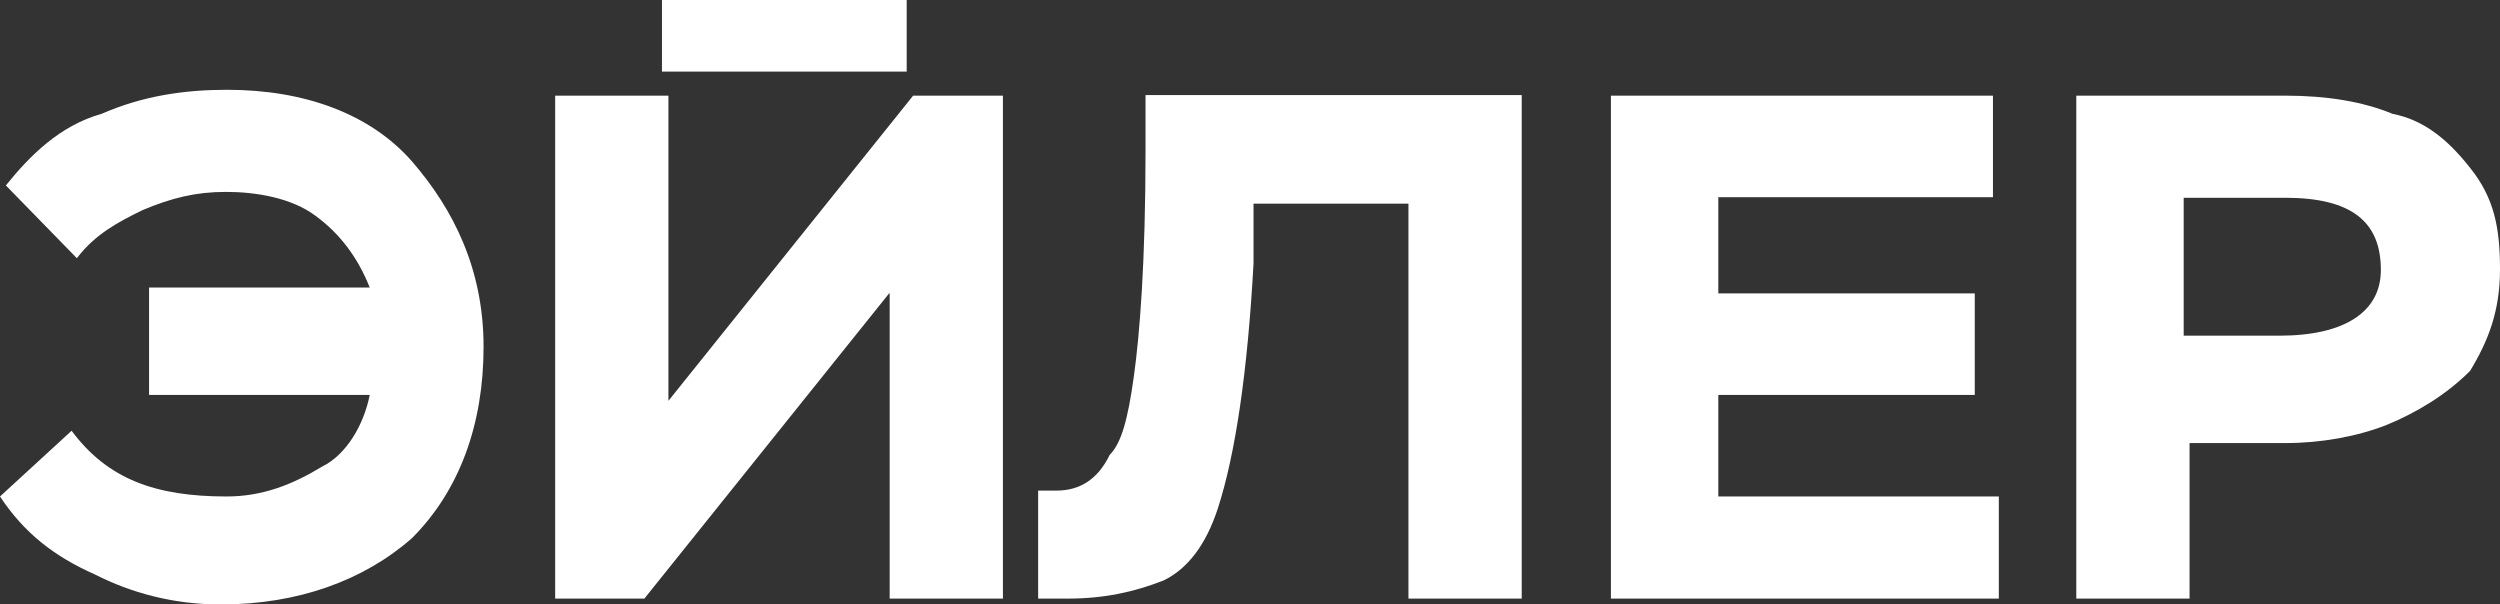
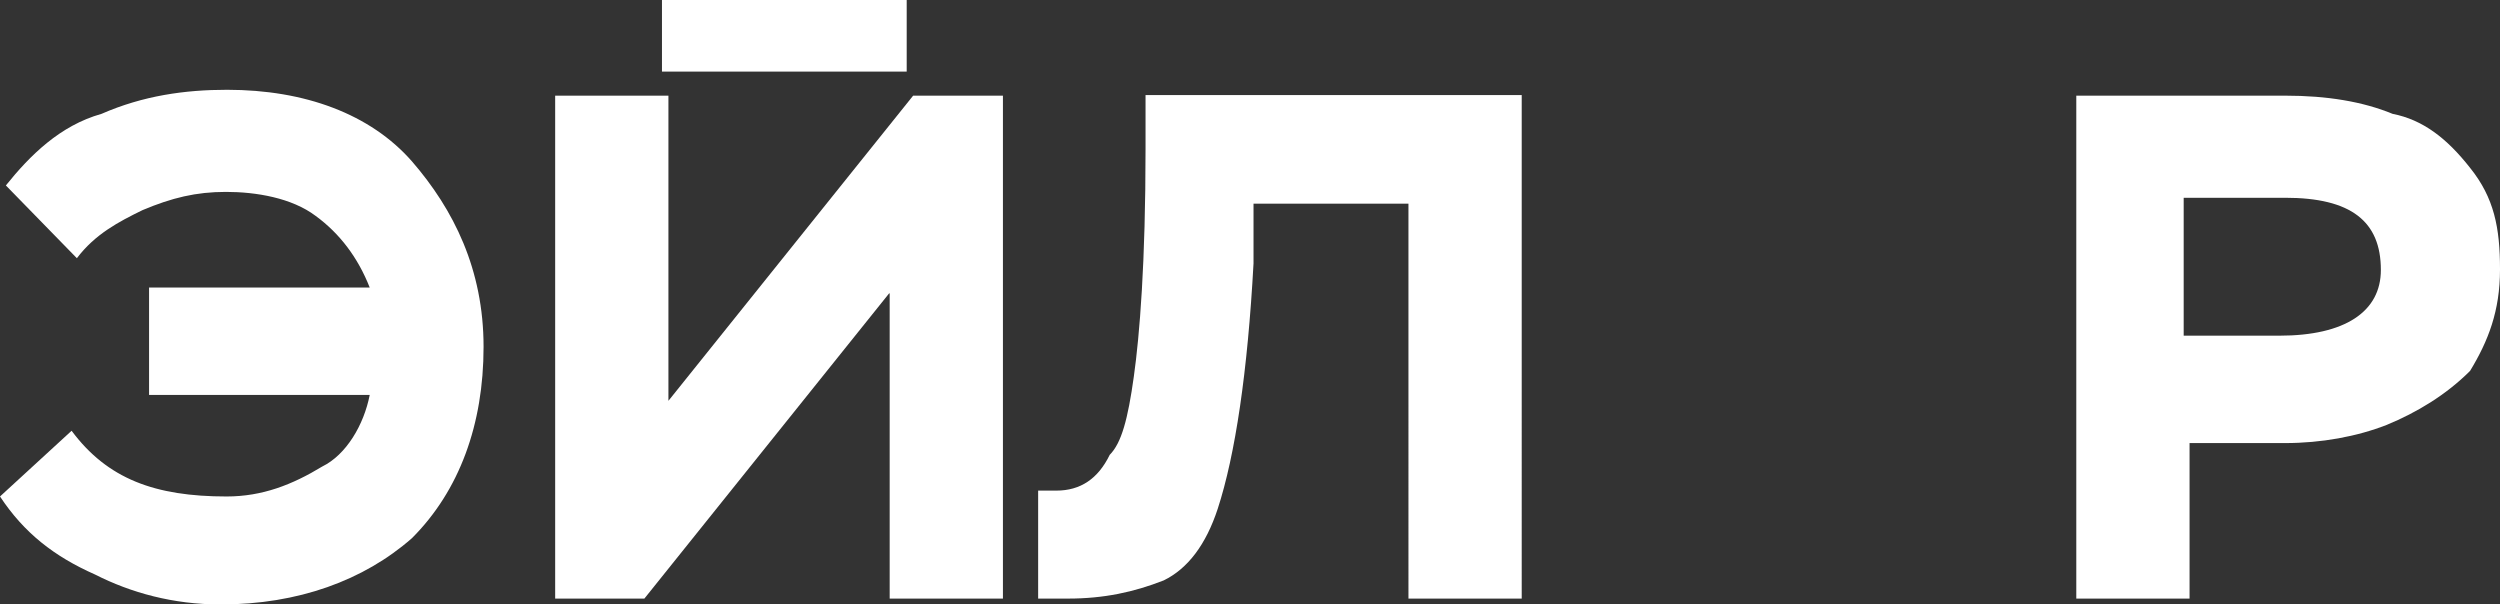
<svg xmlns="http://www.w3.org/2000/svg" version="1.1" id="Слой_1" x="0px" y="0px" viewBox="0 0 426 103" style="enable-background:new 0 0 426 103;" xml:space="preserve">
  <rect x="0" y="0" width="426" height="103" fill="#333333" stroke="none" />
  <style type="text/css">
	.st0{fill:#FFFFFF;}
</style>
  <path class="st0" d="M63,67.3H25.4V49H63c-2-5.1-5.1-9.2-9.2-12.2c-4.1-3.1-10.2-4.1-15.3-4.1c-5.1,0-9.2,1-14.2,3.1  c-4.1,2-8.1,4.1-11.2,8.2L1,31.6c4.1-5.1,9.2-10.2,16.3-12.2c7.1-3.1,14.2-4.1,21.4-4.1c13.2,0,24.4,4.1,31.5,12.2  c7.1,8.2,12.2,18.4,12.2,31.6s-4.1,24.5-12.2,32.6C62,98.9,50.8,103,37.6,103c-8.1,0-15.3-2-21.4-5.1C9.2,94.8,4.1,90.8,0,84.6  l12.2-11.2c6.1,8.2,14.2,11.2,26.4,11.2c6.1,0,11.2-2,16.3-5.1C59,77.5,62,72.4,63,67.3z" />
  <path class="st0" d="M151.5,50l-41.7,52H94.6V16.3h19.3v52l41.7-52h15.3V102h-19.3V50z" />
  <path class="st0" d="M259.3,102h-19.3V34.7h-26.4v10.2c-1,18.4-3.1,32.6-6.1,41.8c-2,6.1-5.1,10.2-9.2,12.2  c-5.1,2-10.2,3.1-16.3,3.1c-2,0-3.1,0-5.1,0V83.6c1,0,2,0,3.1,0c4.1,0,7.1-2,9.1-6.1c2-2,3.1-6.1,4.1-13.3c1-7.1,2-19.4,2-38.8v-9.2  h64.1V102z" />
-   <path class="st0" d="M341.6,102h-67.1V16.3h65.1v17.3h-46.8V50h43.7v17.3h-43.7v17.3h47.8V102H341.6z" />
  <path class="st0" d="M373.1,74.4V102h-19.3V16.3h35.6c7.1,0,13.2,1,18.3,3.1c5.1,1,9.2,4.1,13.2,9.2c4.1,5.1,5.1,10.2,5.1,17.3  s-2,12.2-5.1,17.3c-4.1,4.1-9.1,7.1-14.2,9.2c-5.1,2-11.2,3.1-17.3,3.1h-16.3V74.4z M389.4,33.7h-17.3v23.5h16.3  c11.2,0,17.3-4.1,17.3-11.2C405.7,37.7,400.6,33.7,389.4,33.7z" />
  <path class="st0" d="M154.5,0h-41.7v12.2h41.7V0z" />
</svg>